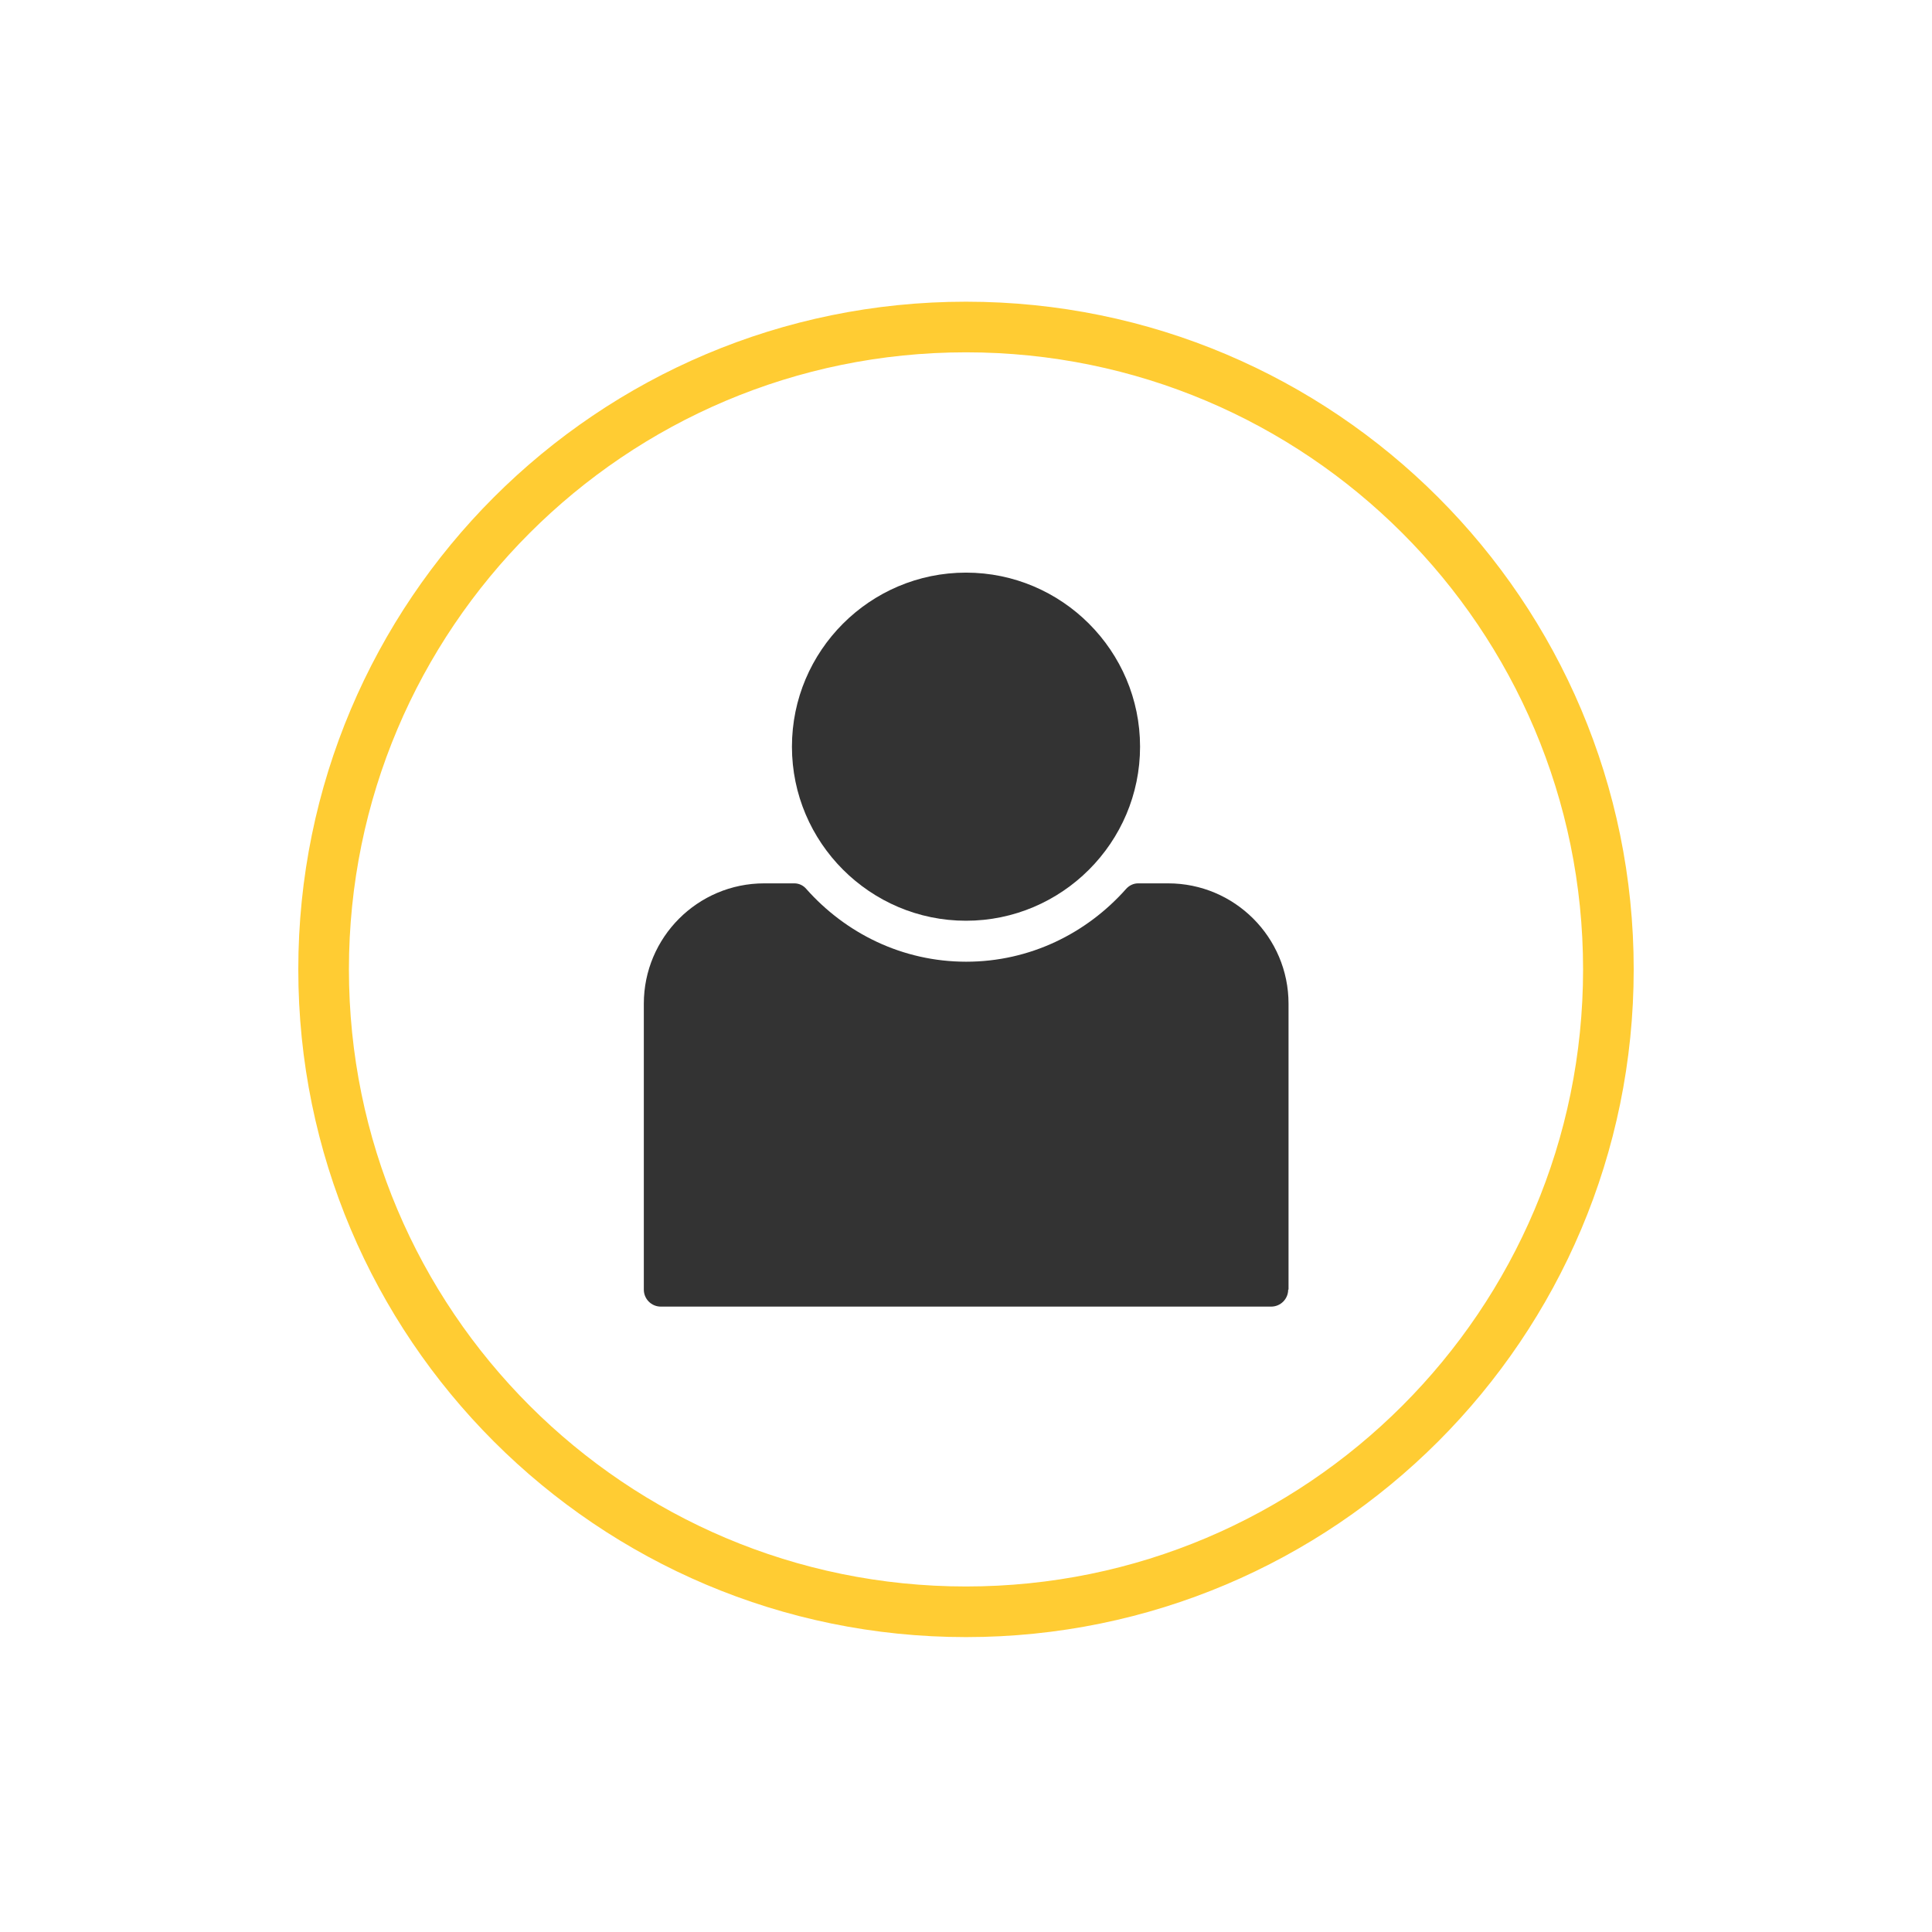
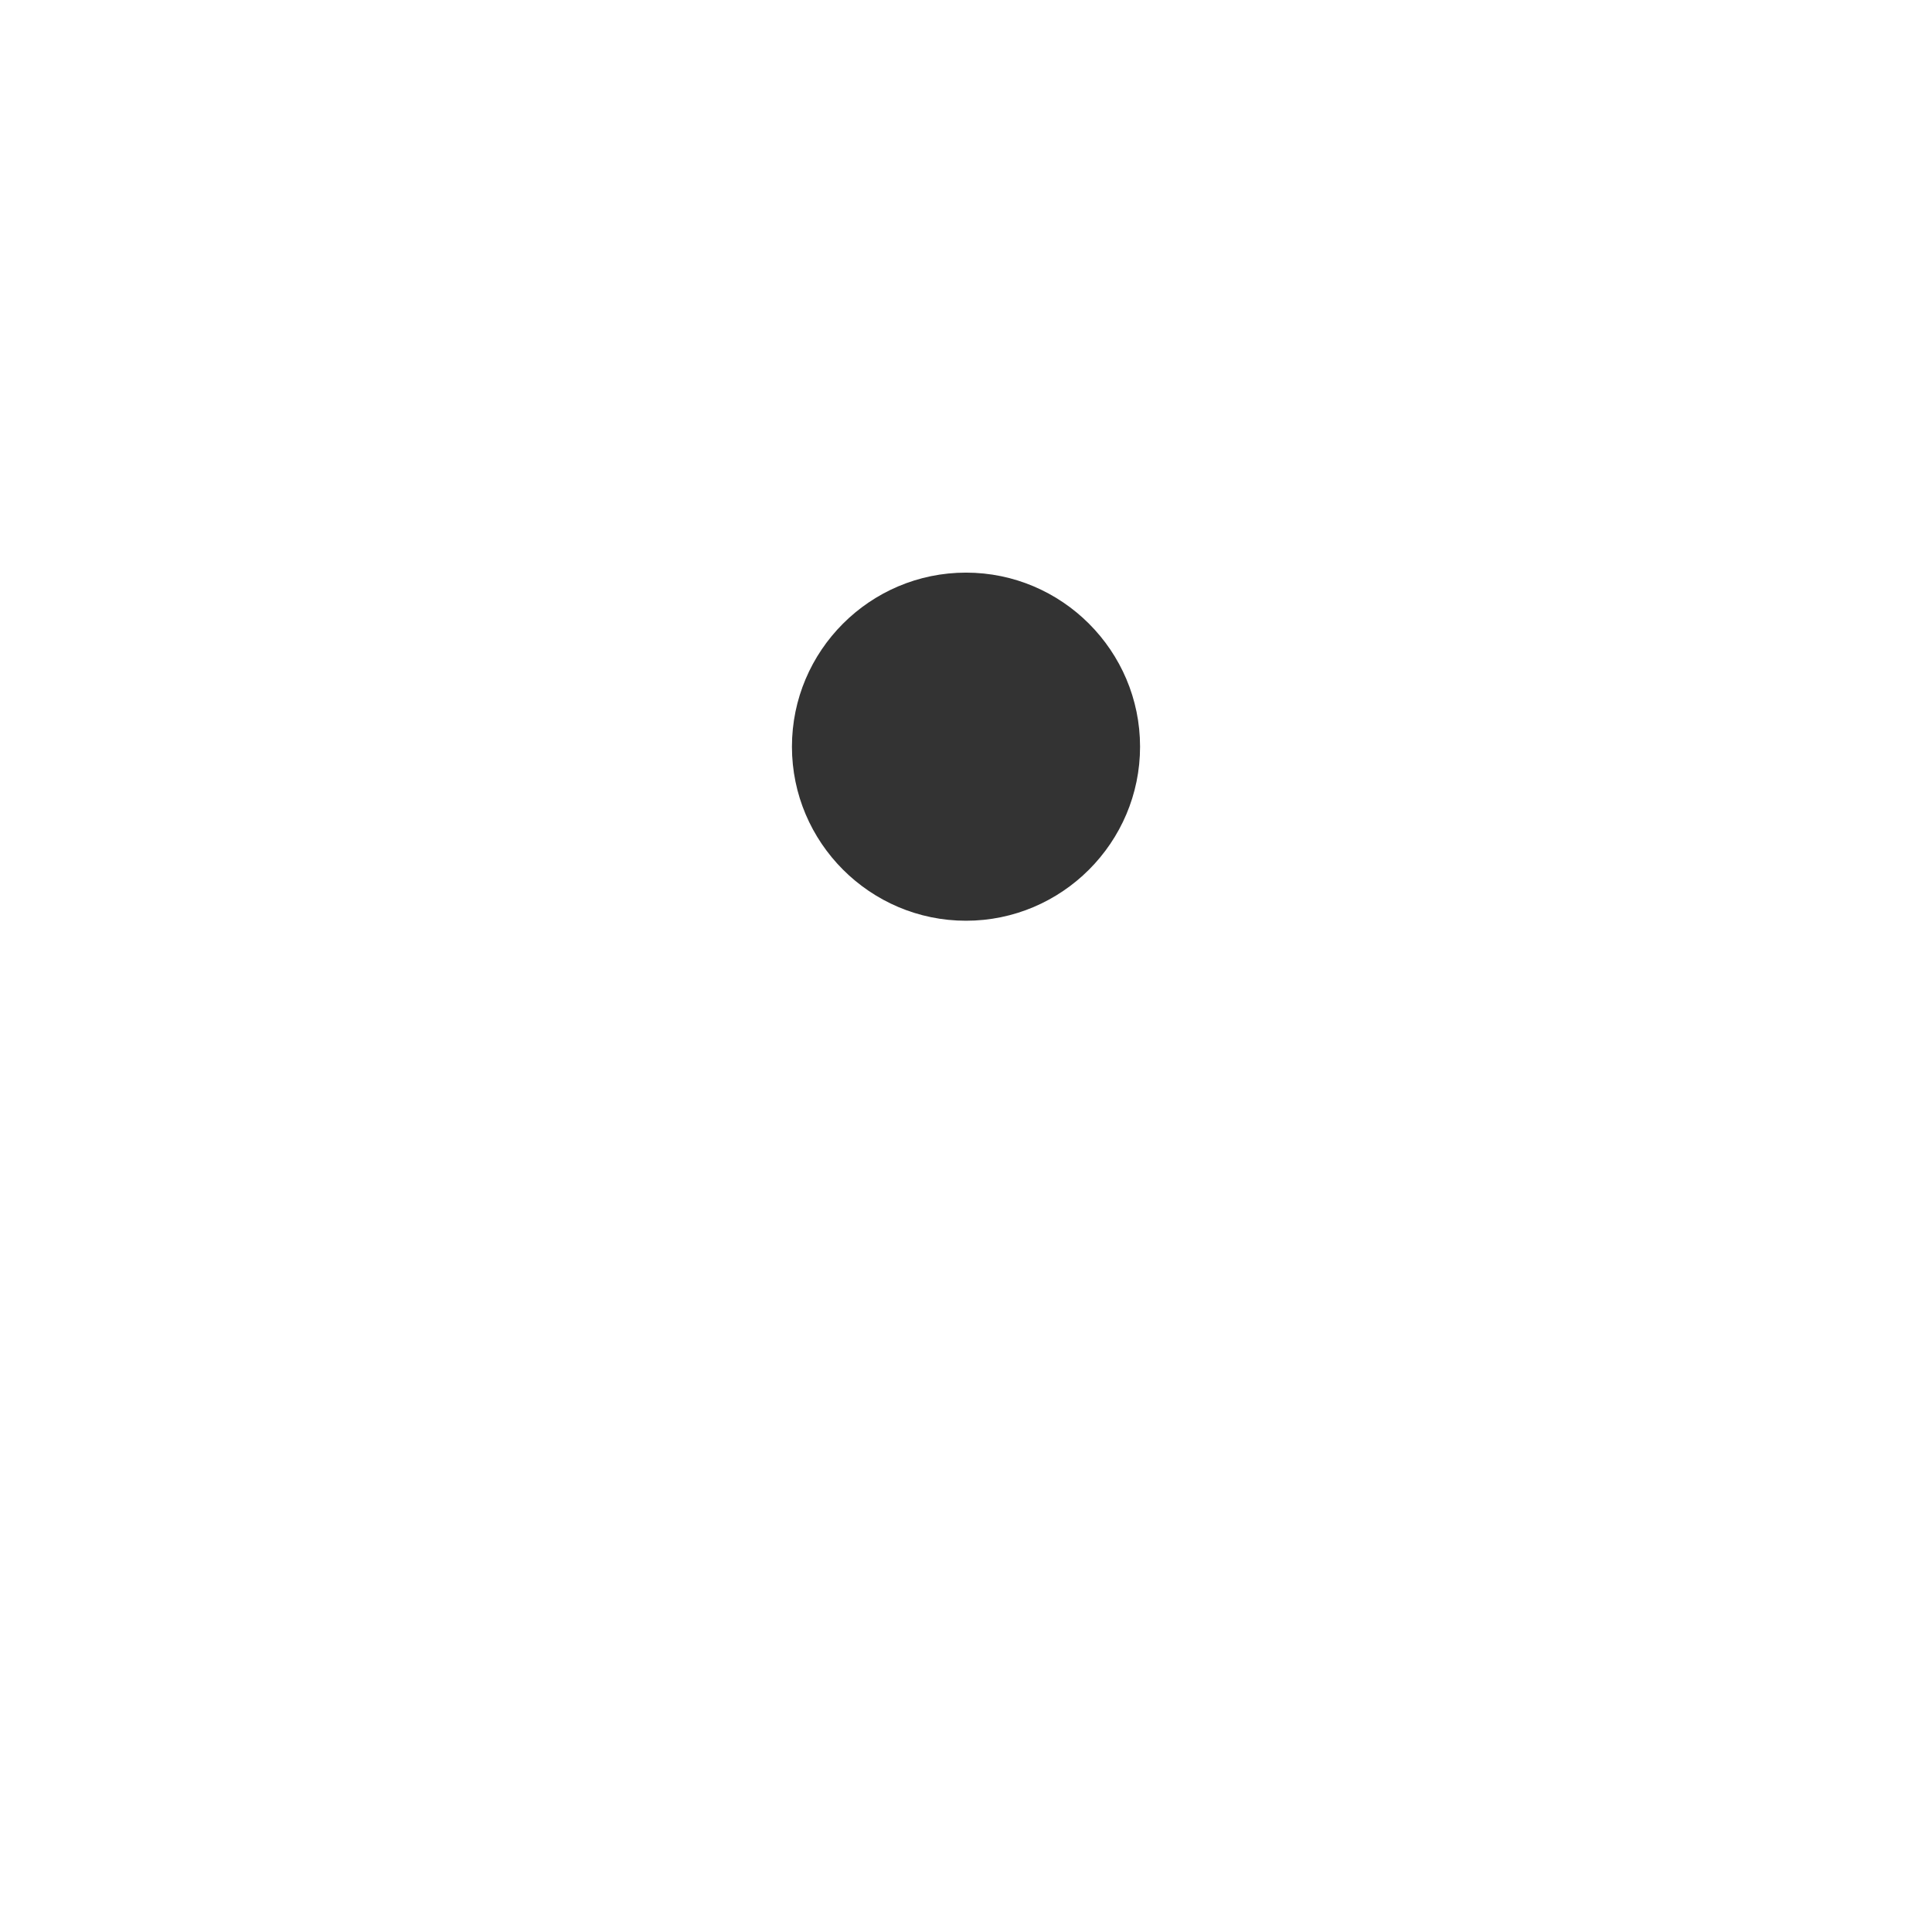
<svg xmlns="http://www.w3.org/2000/svg" id="a" viewBox="0 0 108 108">
  <defs>
    <style>.b{fill:#333;}.c{fill:none;stroke:#fc3;stroke-linecap:round;stroke-linejoin:round;stroke-width:2.83px;}</style>
  </defs>
-   <path class="c" d="M54,18.28c-19.84,0-35.91,16.08-35.91,35.91s16.08,35.91,35.91,35.91,35.91-16.08,35.91-35.91S73.83,18.28,54,18.28Z" />
  <path class="b" d="M54,32.01c5.36,0,9.73,4.37,9.73,9.73s-4.37,9.73-9.73,9.73-9.73-4.37-9.73-9.73,4.36-9.73,9.73-9.73Z" />
-   <path class="b" d="M72.01,72.09c0,.53-.43,.95-.95,.95H36.94c-.53,0-.95-.43-.95-.95v-15.98c0-3.71,3.01-6.73,6.73-6.73h1.68c.26,0,.5,.11,.67,.31,2.2,2.48,5.37,4.07,8.94,4.07s6.74-1.59,8.94-4.07c.17-.19,.41-.31,.67-.31h1.68c3.71,0,6.73,3.01,6.73,6.73v15.98Z" />
</svg>